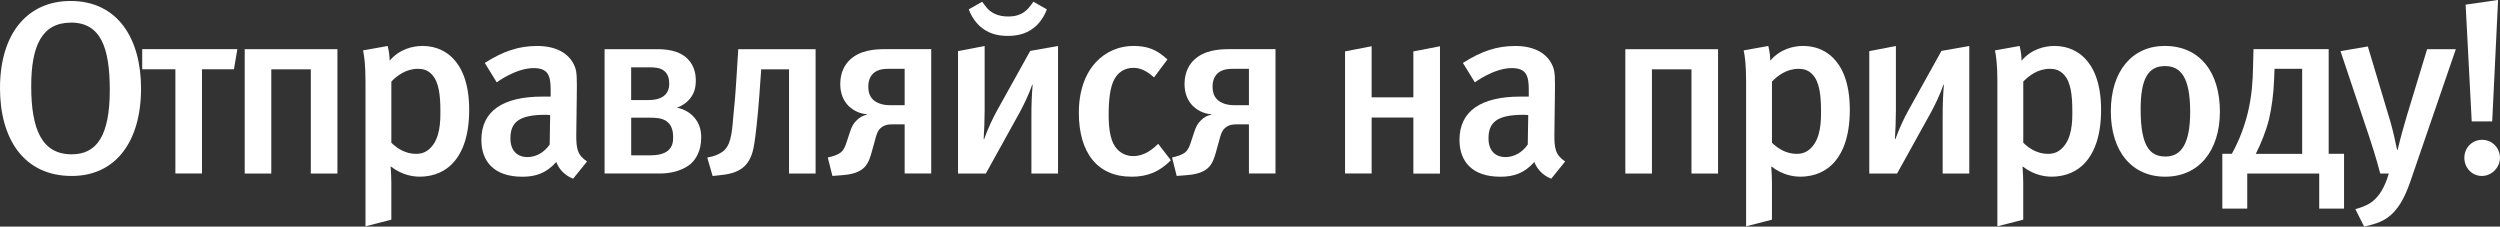
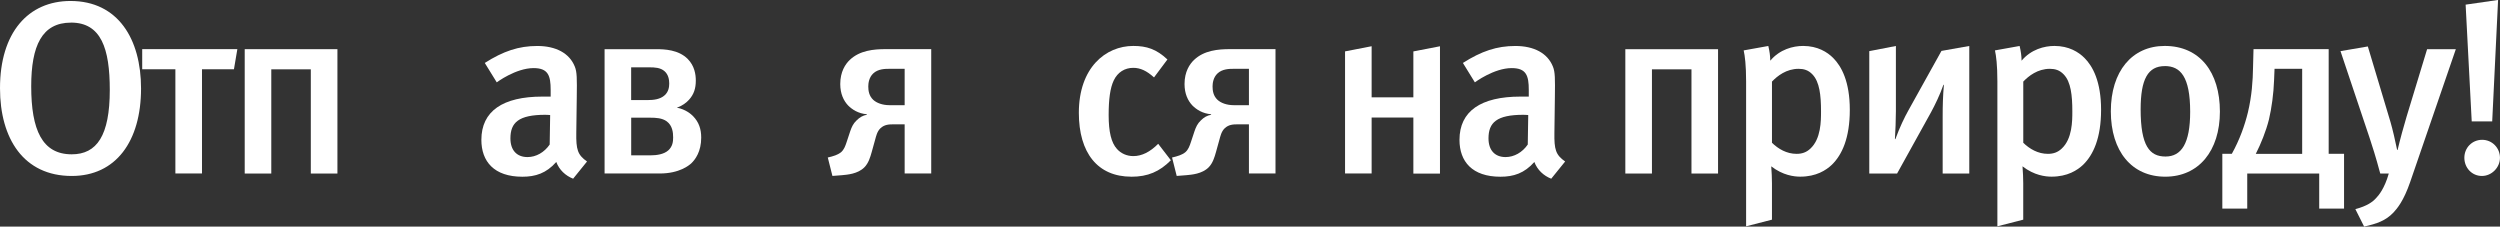
<svg xmlns="http://www.w3.org/2000/svg" id="Layer_2" viewBox="0 0 689.49 62.49">
  <rect x="0" y="0" width="689.49" height="62.49" fill="#333333" stroke="none" />
  <defs>
    <style>.cls-1{fill:#fff;}</style>
  </defs>
  <g id="Layer_1-2">
    <g>
-       <path class="cls-1" d="m19.78,48.53C6.53,48.53,0,38.23,0,24.33,0,8.95,7.81.27,19.45.27c13.12,0,19.45,10.51,19.45,24.13,0,14.64-7,24.13-19.11,24.13Zm-.2-42.29c-8.01,0-10.97,6.37-10.97,17.55,0,12.06,3.03,18.77,11.17,18.77,6.93,0,10.5-5.15,10.5-17.76,0-11.39-2.36-18.57-10.7-18.57Z" />
+       <path class="cls-1" d="m19.78,48.53C6.53,48.53,0,38.23,0,24.33,0,8.95,7.81.27,19.45.27c13.12,0,19.45,10.51,19.45,24.13,0,14.64-7,24.13-19.11,24.13Zm-.2-42.29c-8.01,0-10.97,6.37-10.97,17.55,0,12.06,3.03,18.77,11.17,18.77,6.93,0,10.5-5.15,10.5-17.76,0-11.39-2.36-18.57-10.7-18.57" />
      <path class="cls-1" d="m55.71,47.85h-7.34v-28.74h-9.15v-5.56h26.24l-.94,5.56h-8.81v28.74Z" />
      <path class="cls-1" d="m67.49,47.85V13.56h25.57v34.3h-7.34v-28.74h-10.9v28.74h-7.33Z" />
-       <path class="cls-1" d="m106.92,12.67c.34,1.42.54,2.78.54,4.07,2.62-3.12,6.26-4.07,9.08-4.07,3.97,0,6.66,1.69,8.28,3.32,2.29,2.3,4.58,6.51,4.58,14.3s-2.15,12.4-4.91,15.11c-1.62,1.56-4.38,3.32-8.75,3.32-1.68,0-4.78-.34-8.01-2.85.13,1.56.2,3.39.2,4.68v10.03l-7.13,1.83V22.44c0-4.54-.34-7.05-.67-8.54l6.8-1.22Zm1.01,26.71c1.75,1.69,4.04,3.05,6.8,3.05,1.48,0,2.69-.41,3.77-1.42,2.96-2.71,2.96-7.66,2.96-10.3,0-4.41-.4-8.13-2.35-10.17-1.14-1.22-2.42-1.56-3.84-1.56-3.37,0-5.86,1.97-7.34,3.52v16.88Z" />
      <path class="cls-1" d="m158.06,49.28c-2.09-.81-3.84-2.44-4.64-4.61-2.76,3.12-5.72,4.07-9.35,4.07-7.81,0-11.31-4.2-11.31-10.17,0-7.93,5.92-11.93,16.82-11.93h2.29v-1.83c0-3.93-.67-6.03-4.71-6.03-4.91,0-10.16,3.93-10.16,3.93l-3.3-5.35c5.11-3.25,9.35-4.68,14.47-4.68s8.88,1.97,10.36,5.69c.61,1.49.61,3.32.54,8.41l-.13,9.83c-.07,4.61.34,6.1,2.96,7.93l-3.84,4.75Zm-7.67-17.62c-7.4,0-9.62,2.17-9.62,6.51,0,3.25,1.75,5.15,4.71,5.15,2.36,0,4.64-1.29,6.12-3.46l.13-8.13s-.81-.07-1.35-.07Z" />
      <path class="cls-1" d="m180.87,13.56c2.42,0,6.26.14,8.81,2.71,1.88,1.9,2.22,4.27,2.22,5.96,0,2.17-.54,3.8-1.88,5.29-.74.81-1.88,1.69-3.36,2.17,2.49.47,3.97,1.83,4.44,2.3,1.68,1.69,2.29,3.66,2.29,5.96,0,3.86-1.62,6.03-2.76,7.12-.54.47-3.16,2.78-8.68,2.78h-15.21V13.56h14.13Zm-6.8,14.03h4.78c1.21,0,3.23-.14,4.51-1.36,1.01-.95,1.21-2.17,1.21-3.19s-.2-2.44-1.28-3.39c-1.14-1.02-2.76-1.08-4.17-1.08h-5.05v9.01Zm0,15.25h5.38c1.62,0,3.63-.27,4.85-1.36,1.21-1.08,1.35-2.44,1.35-3.59,0-1.36-.2-3.25-1.75-4.41-1.28-.95-3.1-1.02-4.44-1.02h-5.38v10.37Z" />
-       <path class="cls-1" d="m224.94,13.56v34.3h-7.33v-28.74h-7.67l-.27,3.73c-.13,2.03-.34,4.88-.61,7.93-.2,2.03-.61,6.3-1.01,8.74-.27,1.83-.81,4.41-2.62,6.24-2.09,2.03-5.05,2.37-7.07,2.58l-1.82.2-1.48-5.08,1.48-.34c1.08-.27,2.49-.95,3.3-1.76,2.02-2.03,2.09-5.96,2.49-10.17.47-4.54.61-6.98.88-11.18l.4-6.44h21.33Z" />
      <path class="cls-1" d="m256.83,47.85h-7.33v-13.56h-3.1c-1.28,0-2.49.07-3.57,1.08-.94.88-1.21,2.24-1.48,3.19l-.94,3.39c-.4,1.42-.88,3.05-2.02,4.2-1.82,1.83-4.71,2.03-6.19,2.17l-2.62.2-1.28-5.08,1.08-.27c1.55-.41,2.29-.95,2.62-1.22.81-.75,1.14-1.69,1.48-2.71l1.01-3.05c.4-1.15.81-2.1,1.75-2.98.88-.88,1.75-1.36,2.83-1.56v-.14c-2.36-.2-4.04-1.29-5.18-2.44-1.21-1.29-2.15-3.19-2.15-5.9,0-3.39,1.41-5.49,2.62-6.64,2.76-2.64,6.66-2.98,9.89-2.98h12.58v34.3Zm-11.57-28.87c-1.08,0-3.1,0-4.44,1.29-1.14,1.08-1.35,2.64-1.35,3.59,0,1.15.2,2.58,1.35,3.66.94.88,2.56,1.49,4.51,1.49h4.17v-10.03h-4.24Z" />
-       <path class="cls-1" d="m264.23,14.1l7.33-1.42v17.96c0,2.44-.13,5.42-.27,7.73h.13c1.21-3.32,2.49-5.96,3.63-8l9.08-16.33,7.67-1.36v35.18h-7.34v-15.59c0-3.32.07-5.69.34-8.88h-.13c-.94,2.71-2.36,5.63-3.43,7.59l-9.35,16.88h-7.67V14.1Zm24.49-11.52c-1.14,3.12-3.16,4.81-3.77,5.22-2.29,1.76-4.91,2.1-7,2.1s-4.71-.34-7-2.1c-.61-.41-2.62-2.1-3.77-5.22l3.7-2.1c.34.47.88,1.22,1.41,1.83,1.08,1.15,2.76,2.24,5.79,2.24,2.76,0,4.31-.95,5.52-2.24.54-.61,1.08-1.36,1.41-1.83l3.7,2.1Z" />
      <path class="cls-1" d="m312.01,48.73c-9.29,0-14.47-6.57-14.47-17.62,0-12.47,7.4-18.44,15.01-18.44,3.7,0,6.39.88,9.42,3.73l-3.7,4.95c-2.02-1.83-3.77-2.64-5.72-2.64-2.36,0-4.31,1.22-5.38,3.46-1.01,2.1-1.41,5.29-1.41,9.56,0,4.68.74,7.66,2.29,9.35,1.08,1.22,2.69,1.97,4.51,1.97,2.36,0,4.64-1.15,6.86-3.39l3.5,4.54c-3.1,3.12-6.33,4.54-10.9,4.54Z" />
      <path class="cls-1" d="m351.78,47.85h-7.33v-13.56h-3.1c-1.28,0-2.49.07-3.57,1.08-.94.88-1.21,2.24-1.48,3.19l-.94,3.39c-.4,1.42-.88,3.05-2.02,4.2-1.82,1.83-4.71,2.03-6.19,2.17l-2.62.2-1.28-5.08,1.08-.27c1.55-.41,2.29-.95,2.62-1.22.81-.75,1.14-1.69,1.48-2.71l1.01-3.05c.4-1.15.81-2.1,1.75-2.98.88-.88,1.75-1.36,2.83-1.56v-.14c-2.36-.2-4.04-1.29-5.18-2.44-1.21-1.29-2.15-3.19-2.15-5.9,0-3.39,1.41-5.49,2.62-6.64,2.76-2.64,6.66-2.98,9.89-2.98h12.58v34.3Zm-11.57-28.87c-1.08,0-3.1,0-4.44,1.29-1.14,1.08-1.35,2.64-1.35,3.59,0,1.15.2,2.58,1.35,3.66.94.88,2.56,1.49,4.51,1.49h4.17v-10.03h-4.24Z" />
      <path class="cls-1" d="m378.29,47.85h-7.33V14.17l7.33-1.42v14.1h11.51v-12.67l7.34-1.42v35.11h-7.34v-15.45h-11.51v15.45Z" />
      <path class="cls-1" d="m427.81,49.28c-2.09-.81-3.84-2.44-4.64-4.61-2.76,3.12-5.72,4.07-9.35,4.07-7.81,0-11.3-4.2-11.3-10.17,0-7.93,5.92-11.93,16.82-11.93h2.29v-1.83c0-3.93-.67-6.03-4.71-6.03-4.91,0-10.16,3.93-10.16,3.93l-3.3-5.35c5.12-3.25,9.35-4.68,14.47-4.68s8.88,1.97,10.36,5.69c.61,1.49.61,3.32.54,8.41l-.13,9.83c-.07,4.61.34,6.1,2.96,7.93l-3.84,4.75Zm-7.67-17.62c-7.4,0-9.62,2.17-9.62,6.51,0,3.25,1.75,5.15,4.71,5.15,2.35,0,4.64-1.29,6.12-3.46l.13-8.13s-.81-.07-1.35-.07Z" />
      <path class="cls-1" d="m448.26,47.85V13.56h25.57v34.3h-7.33v-28.74h-10.9v28.74h-7.33Z" />
      <path class="cls-1" d="m487.69,12.67c.34,1.42.54,2.78.54,4.07,2.62-3.12,6.26-4.07,9.08-4.07,3.97,0,6.66,1.69,8.28,3.32,2.29,2.3,4.58,6.51,4.58,14.3s-2.15,12.4-4.91,15.11c-1.62,1.56-4.38,3.32-8.75,3.32-1.68,0-4.78-.34-8.01-2.85.13,1.56.2,3.39.2,4.68v10.03l-7.13,1.83V22.44c0-4.54-.34-7.05-.67-8.54l6.8-1.22Zm1.01,26.71c1.75,1.69,4.04,3.05,6.8,3.05,1.48,0,2.69-.41,3.77-1.42,2.96-2.71,2.96-7.66,2.96-10.3,0-4.41-.4-8.13-2.35-10.17-1.14-1.22-2.42-1.56-3.84-1.56-3.37,0-5.86,1.97-7.34,3.52v16.88Z" />
      <path class="cls-1" d="m515.55,14.1l7.33-1.42v17.96c0,2.44-.13,5.42-.27,7.73h.13c1.21-3.32,2.49-5.96,3.63-8l9.08-16.33,7.67-1.36v35.18h-7.34v-15.59c0-3.32.07-5.69.34-8.88h-.13c-.94,2.71-2.36,5.63-3.43,7.59l-9.35,16.88h-7.67V14.1Z" />
      <path class="cls-1" d="m557,12.67c.34,1.42.54,2.78.54,4.07,2.62-3.12,6.26-4.07,9.08-4.07,3.97,0,6.66,1.69,8.28,3.32,2.29,2.3,4.57,6.51,4.57,14.3s-2.15,12.4-4.91,15.11c-1.62,1.56-4.37,3.32-8.75,3.32-1.68,0-4.78-.34-8.01-2.85.13,1.56.2,3.39.2,4.68v10.03l-7.13,1.83V22.44c0-4.54-.34-7.05-.67-8.54l6.8-1.22Zm1.01,26.71c1.75,1.69,4.04,3.05,6.8,3.05,1.48,0,2.69-.41,3.77-1.42,2.96-2.71,2.96-7.66,2.96-10.3,0-4.41-.4-8.13-2.36-10.17-1.14-1.22-2.42-1.56-3.84-1.56-3.36,0-5.85,1.97-7.33,3.52v16.88Z" />
      <path class="cls-1" d="m597.17,48.73c-9.22,0-15.01-6.98-15.01-18.03s5.86-18.03,14.87-18.03c9.69,0,15.21,7.25,15.21,18.1s-5.85,17.96-15.07,17.96Zm-.13-30.5c-4.64,0-6.66,3.59-6.66,11.93,0,10.1,2.49,13.01,6.86,13.01s6.8-3.59,6.8-12.34c0-9.69-2.69-12.61-7-12.61Z" />
      <path class="cls-1" d="m646.49,57.54h-6.86v-9.69h-19.85v9.69h-6.87v-15.12h2.62c2.15-3.86,3.57-7.86,4.44-11.45,1.08-4.54,1.35-8.68,1.41-12.4l.13-5.02h20.73v28.87h4.24v15.12Zm-19.18-38.57l-.13,3.19c-.13,3.66-.67,7.66-1.41,10.78-.81,3.25-2.22,6.71-3.63,9.49h12.79v-23.45h-7.6Z" />
      <path class="cls-1" d="m677.31,13.56l-12.58,36.6c-1.82,5.29-3.63,7.39-4.64,8.47-2.15,2.24-4.51,3.05-8.07,3.86l-2.42-4.81c3.3-.88,4.78-2.03,5.65-2.98.81-.81,2.42-2.78,3.57-6.85h-2.36c-1.28-4.81-2.15-7.39-2.89-9.69l-8.07-24.06,7.54-1.29,6.26,20.88c.54,1.83,1.35,5.29,1.82,7.66h.13c.74-3.12,1.68-6.51,2.49-9.22l5.65-18.57h7.94Z" />
      <path class="cls-1" d="m684.51,48.53c-2.76,0-4.85-2.24-4.85-5.02s2.15-4.95,4.91-4.95,4.91,2.24,4.91,4.95-2.29,5.02-4.98,5.02Zm2.83-15.05h-5.65l-1.68-32.2,8.95-1.29-1.62,33.48Z" />
    </g>
  </g>
</svg>